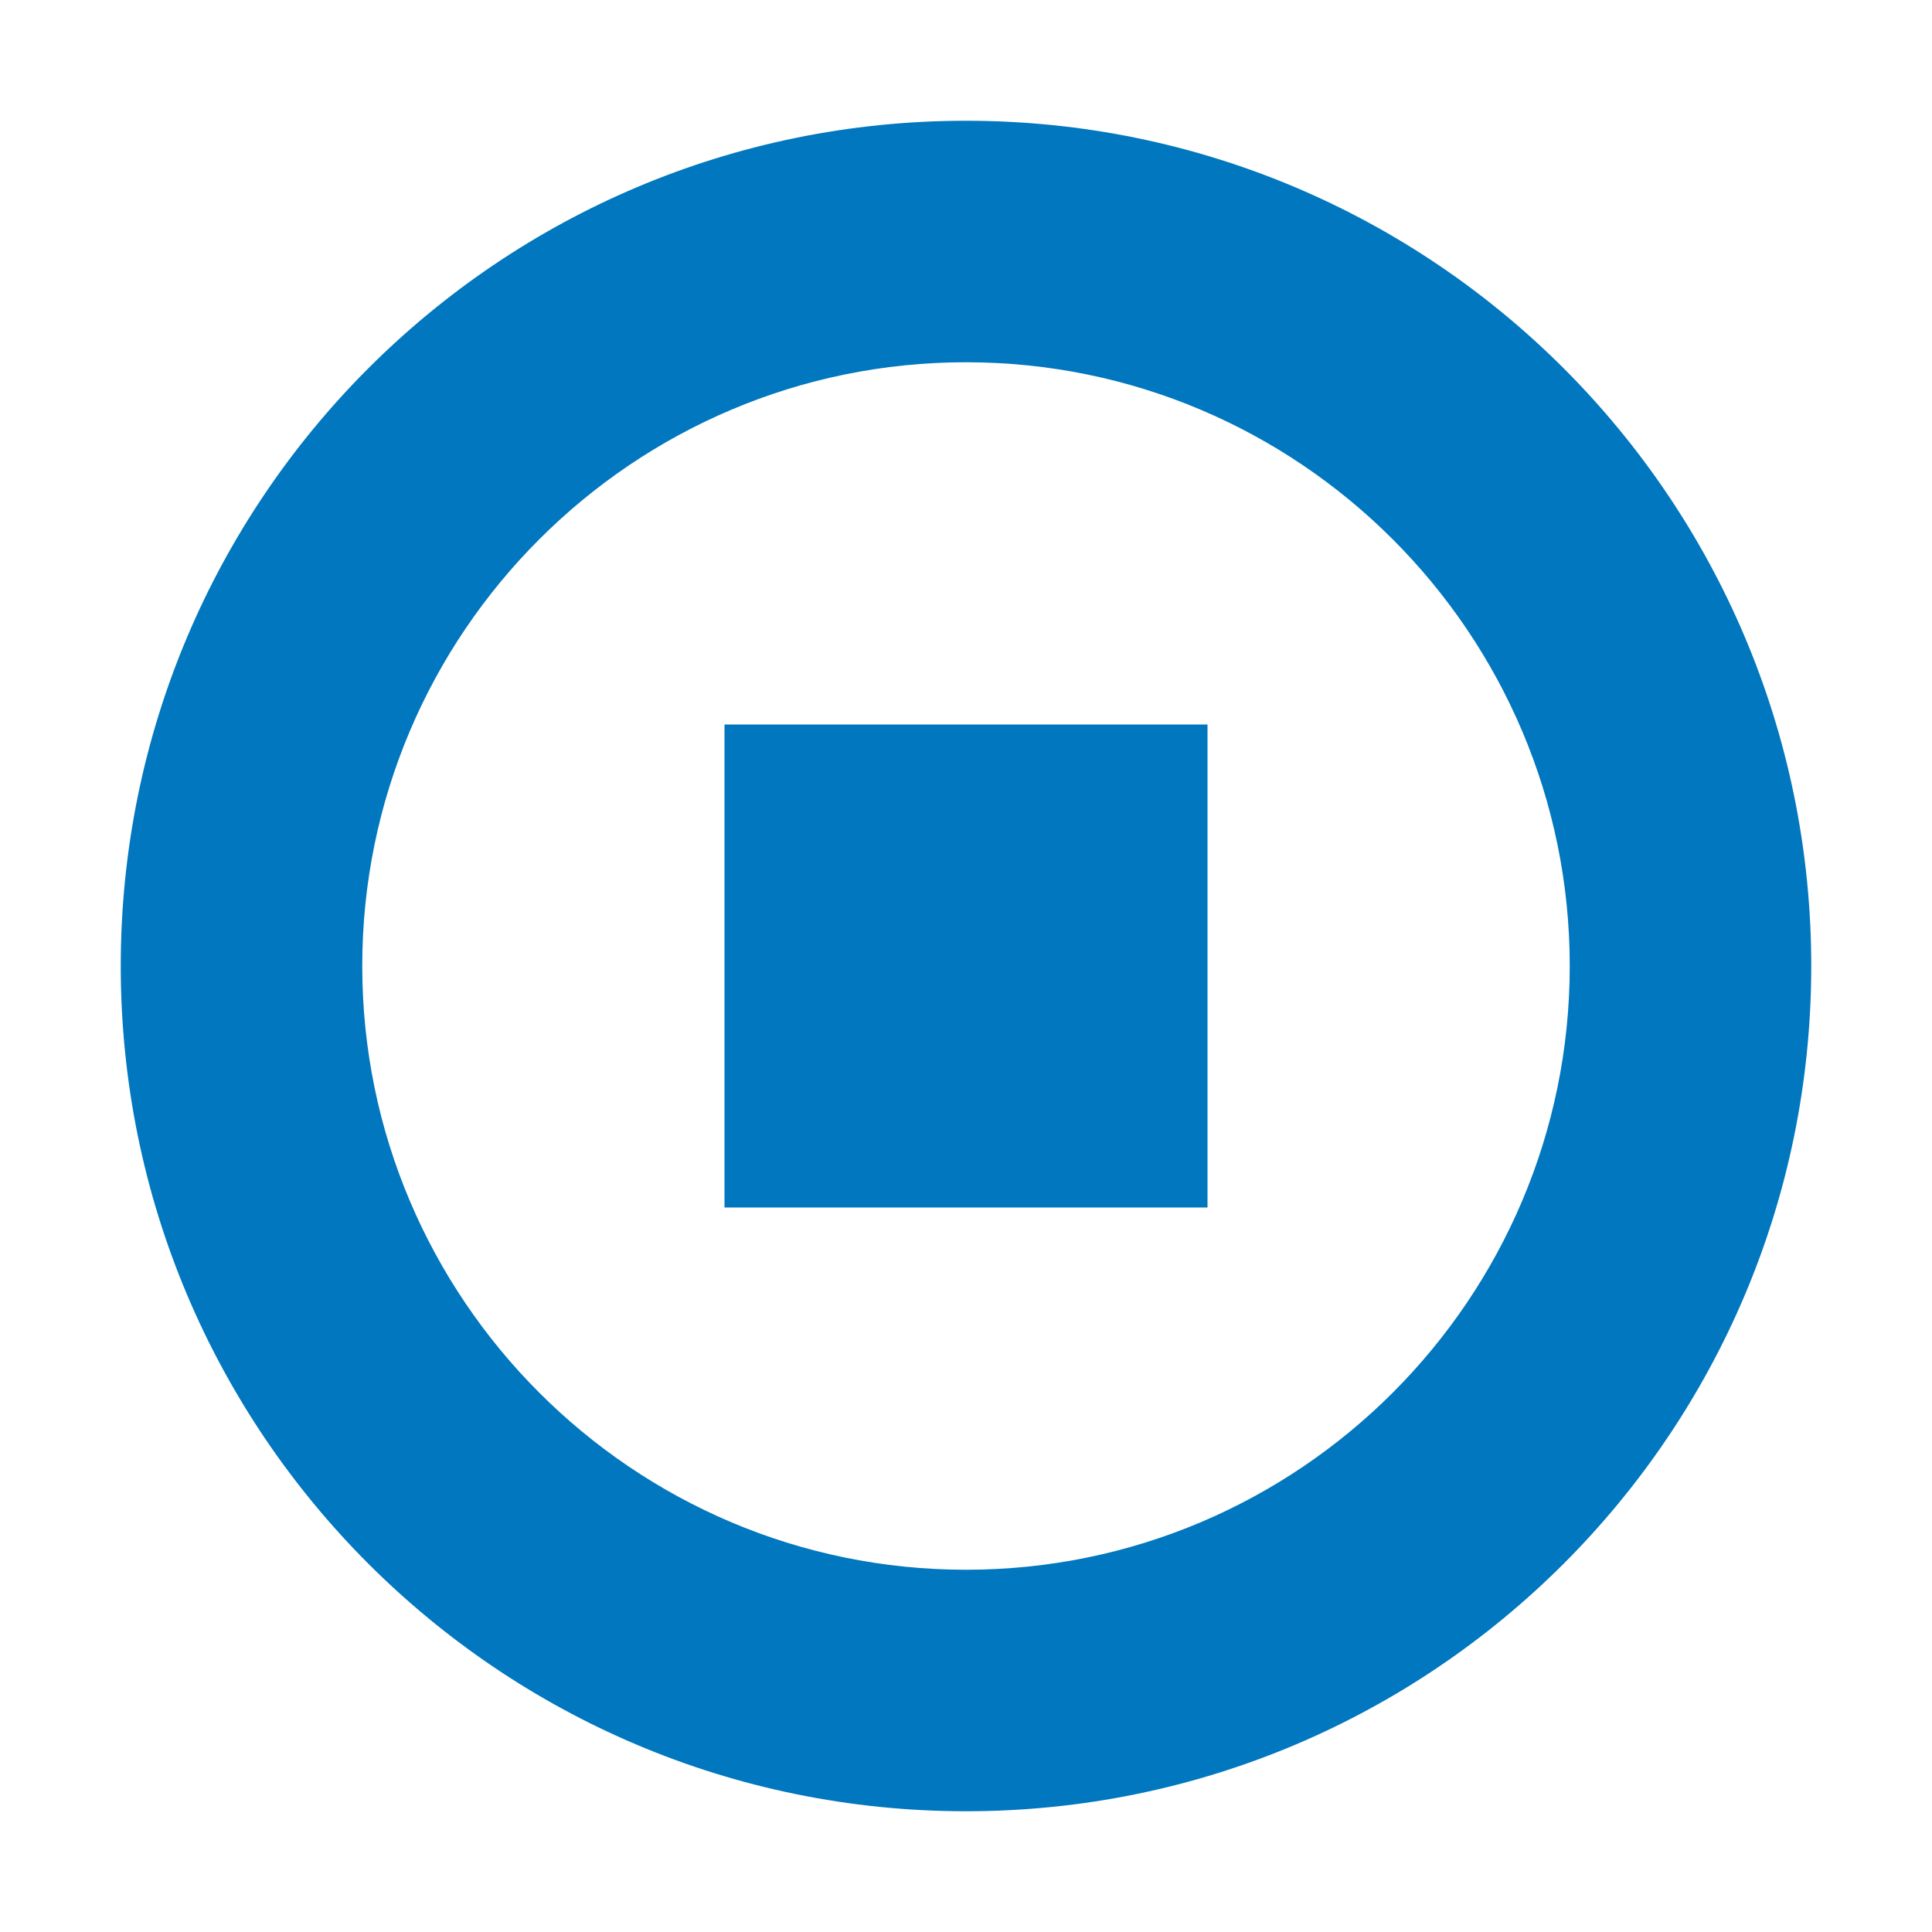
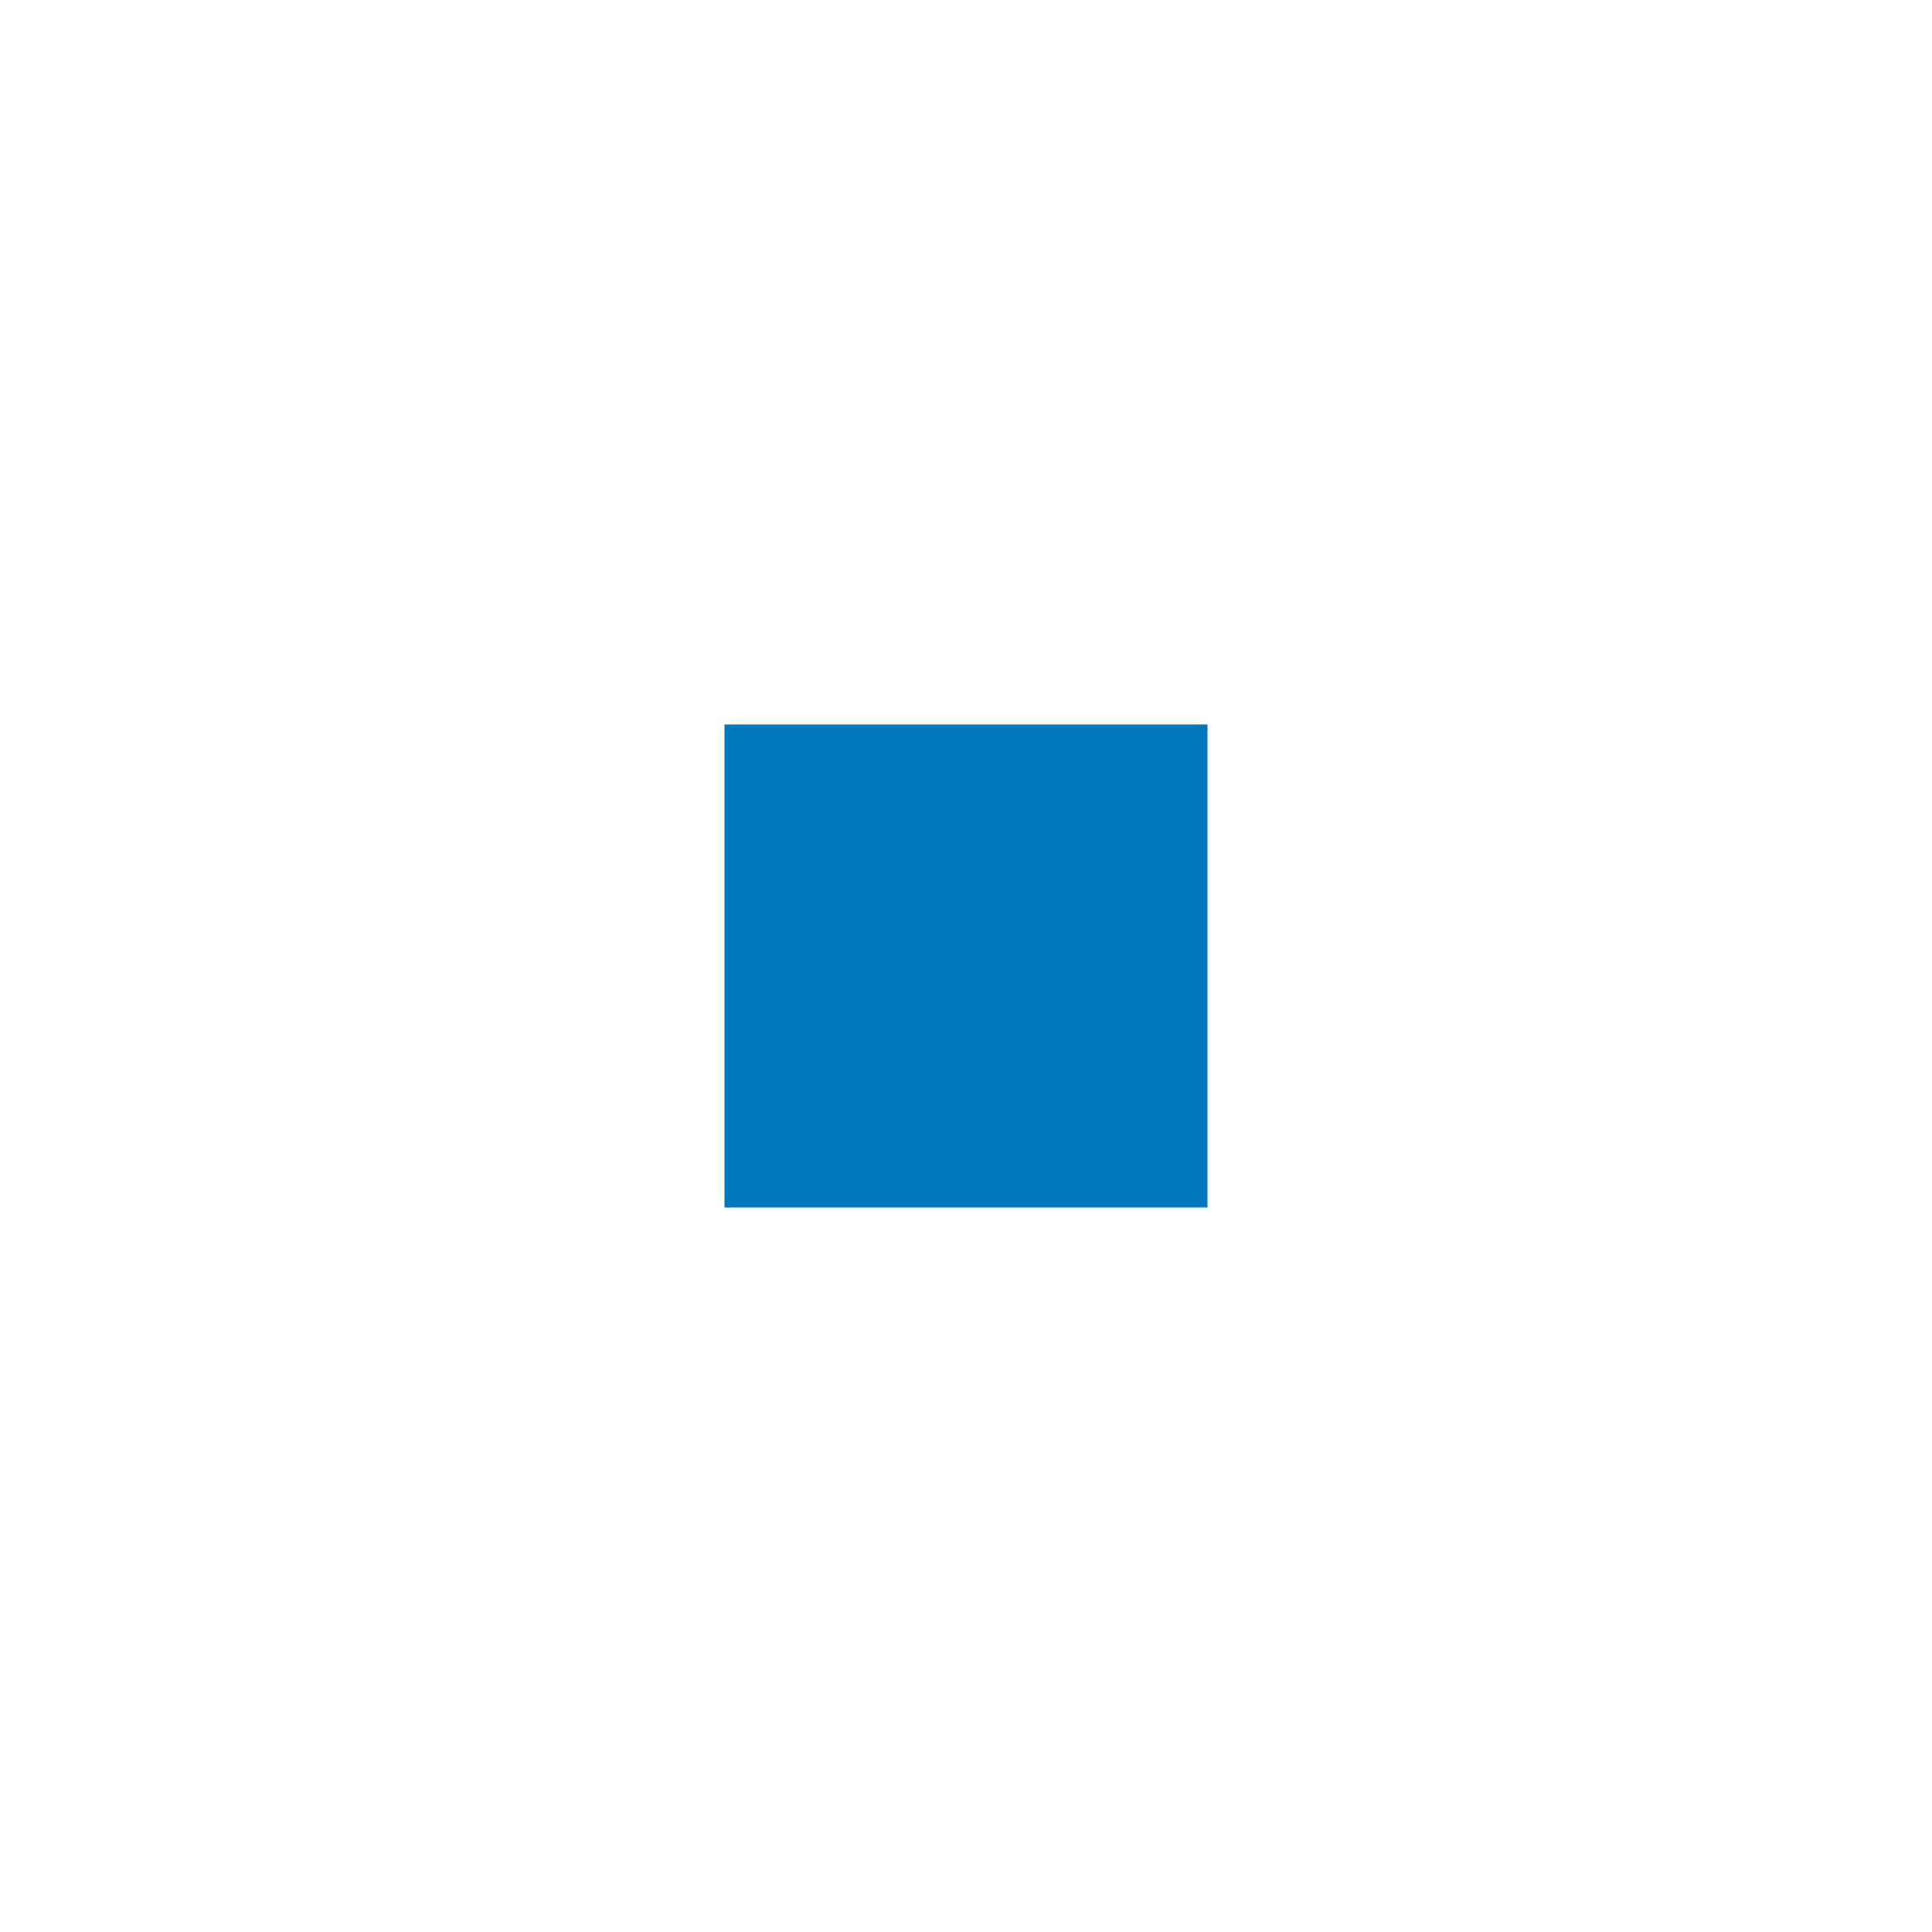
<svg xmlns="http://www.w3.org/2000/svg" version="1.1" width="32" height="32" viewBox="0 0 32 32">
-   <path fill="#0077be" d="M16 2c-7.732 0-14 6.268-14 14s6.268 14 14 14 14-6.268 14-14-6.268-14-14-14zM16 26c-5.514 0-10-4.486-10-10s4.486-10 10-10 10 4.486 10 10-4.486 10-10 10z" />
  <path fill="#0077be" d="M12 12h8v8h-8v-8z" />
</svg>